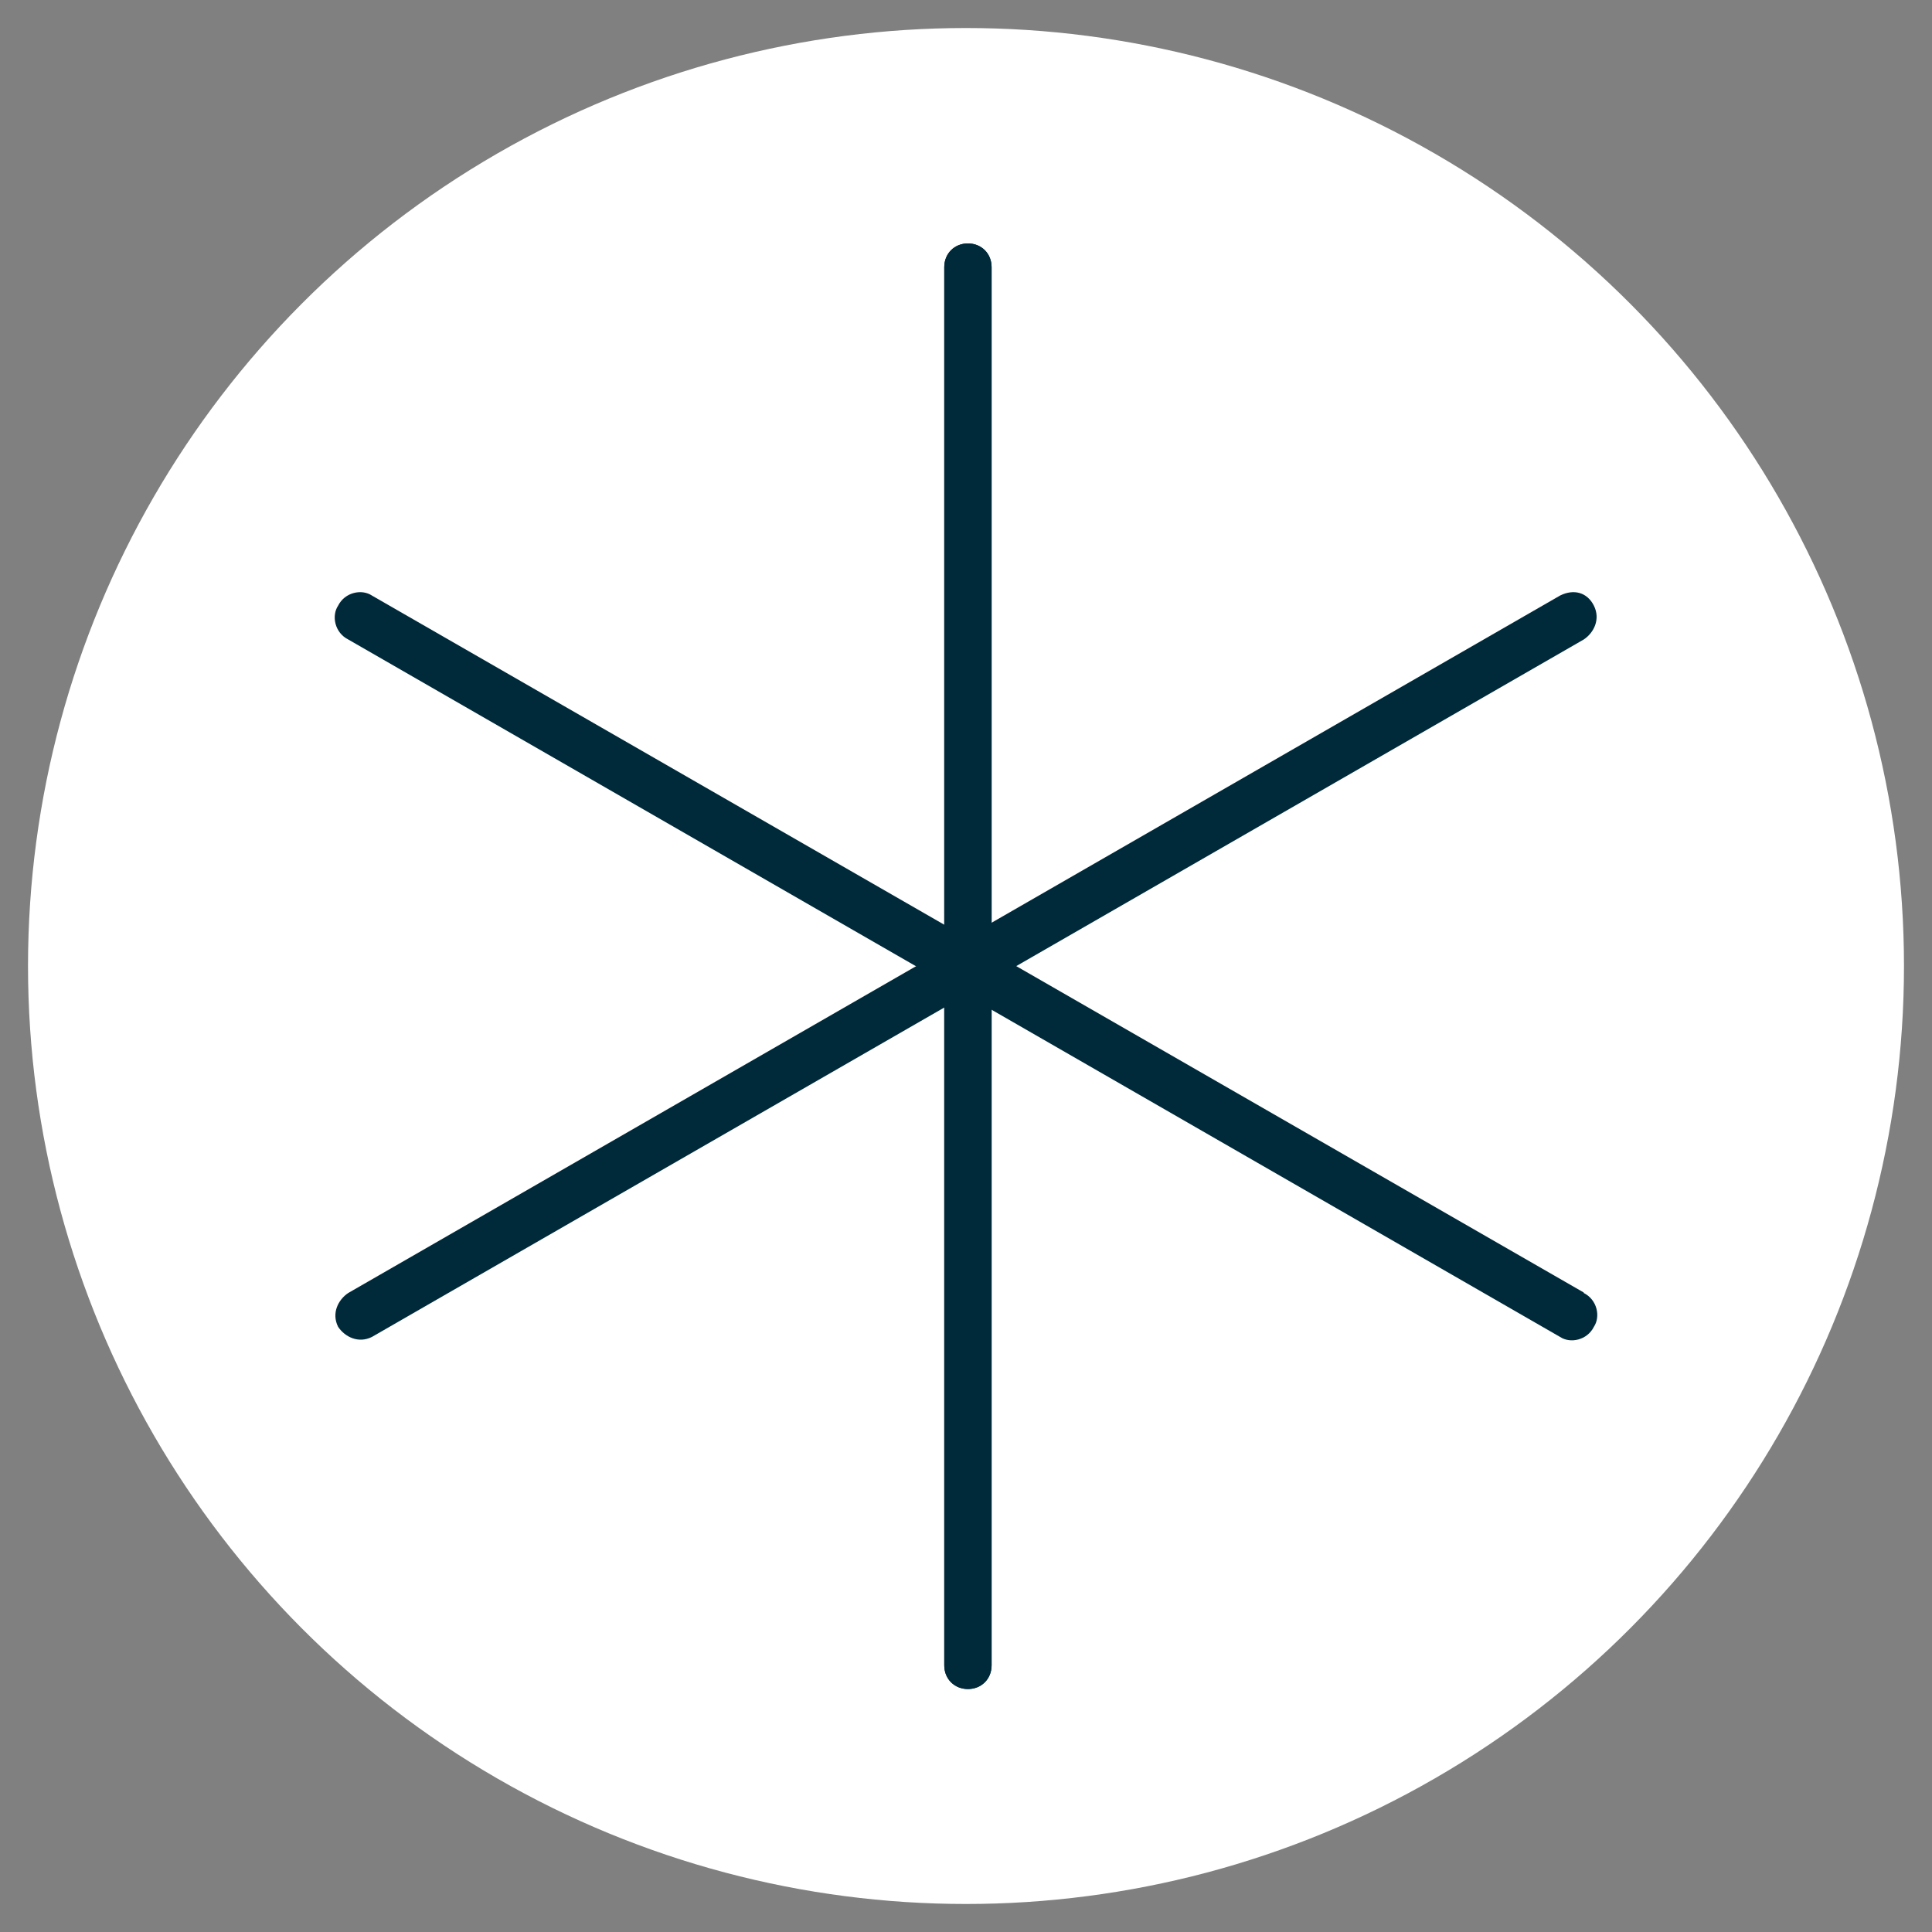
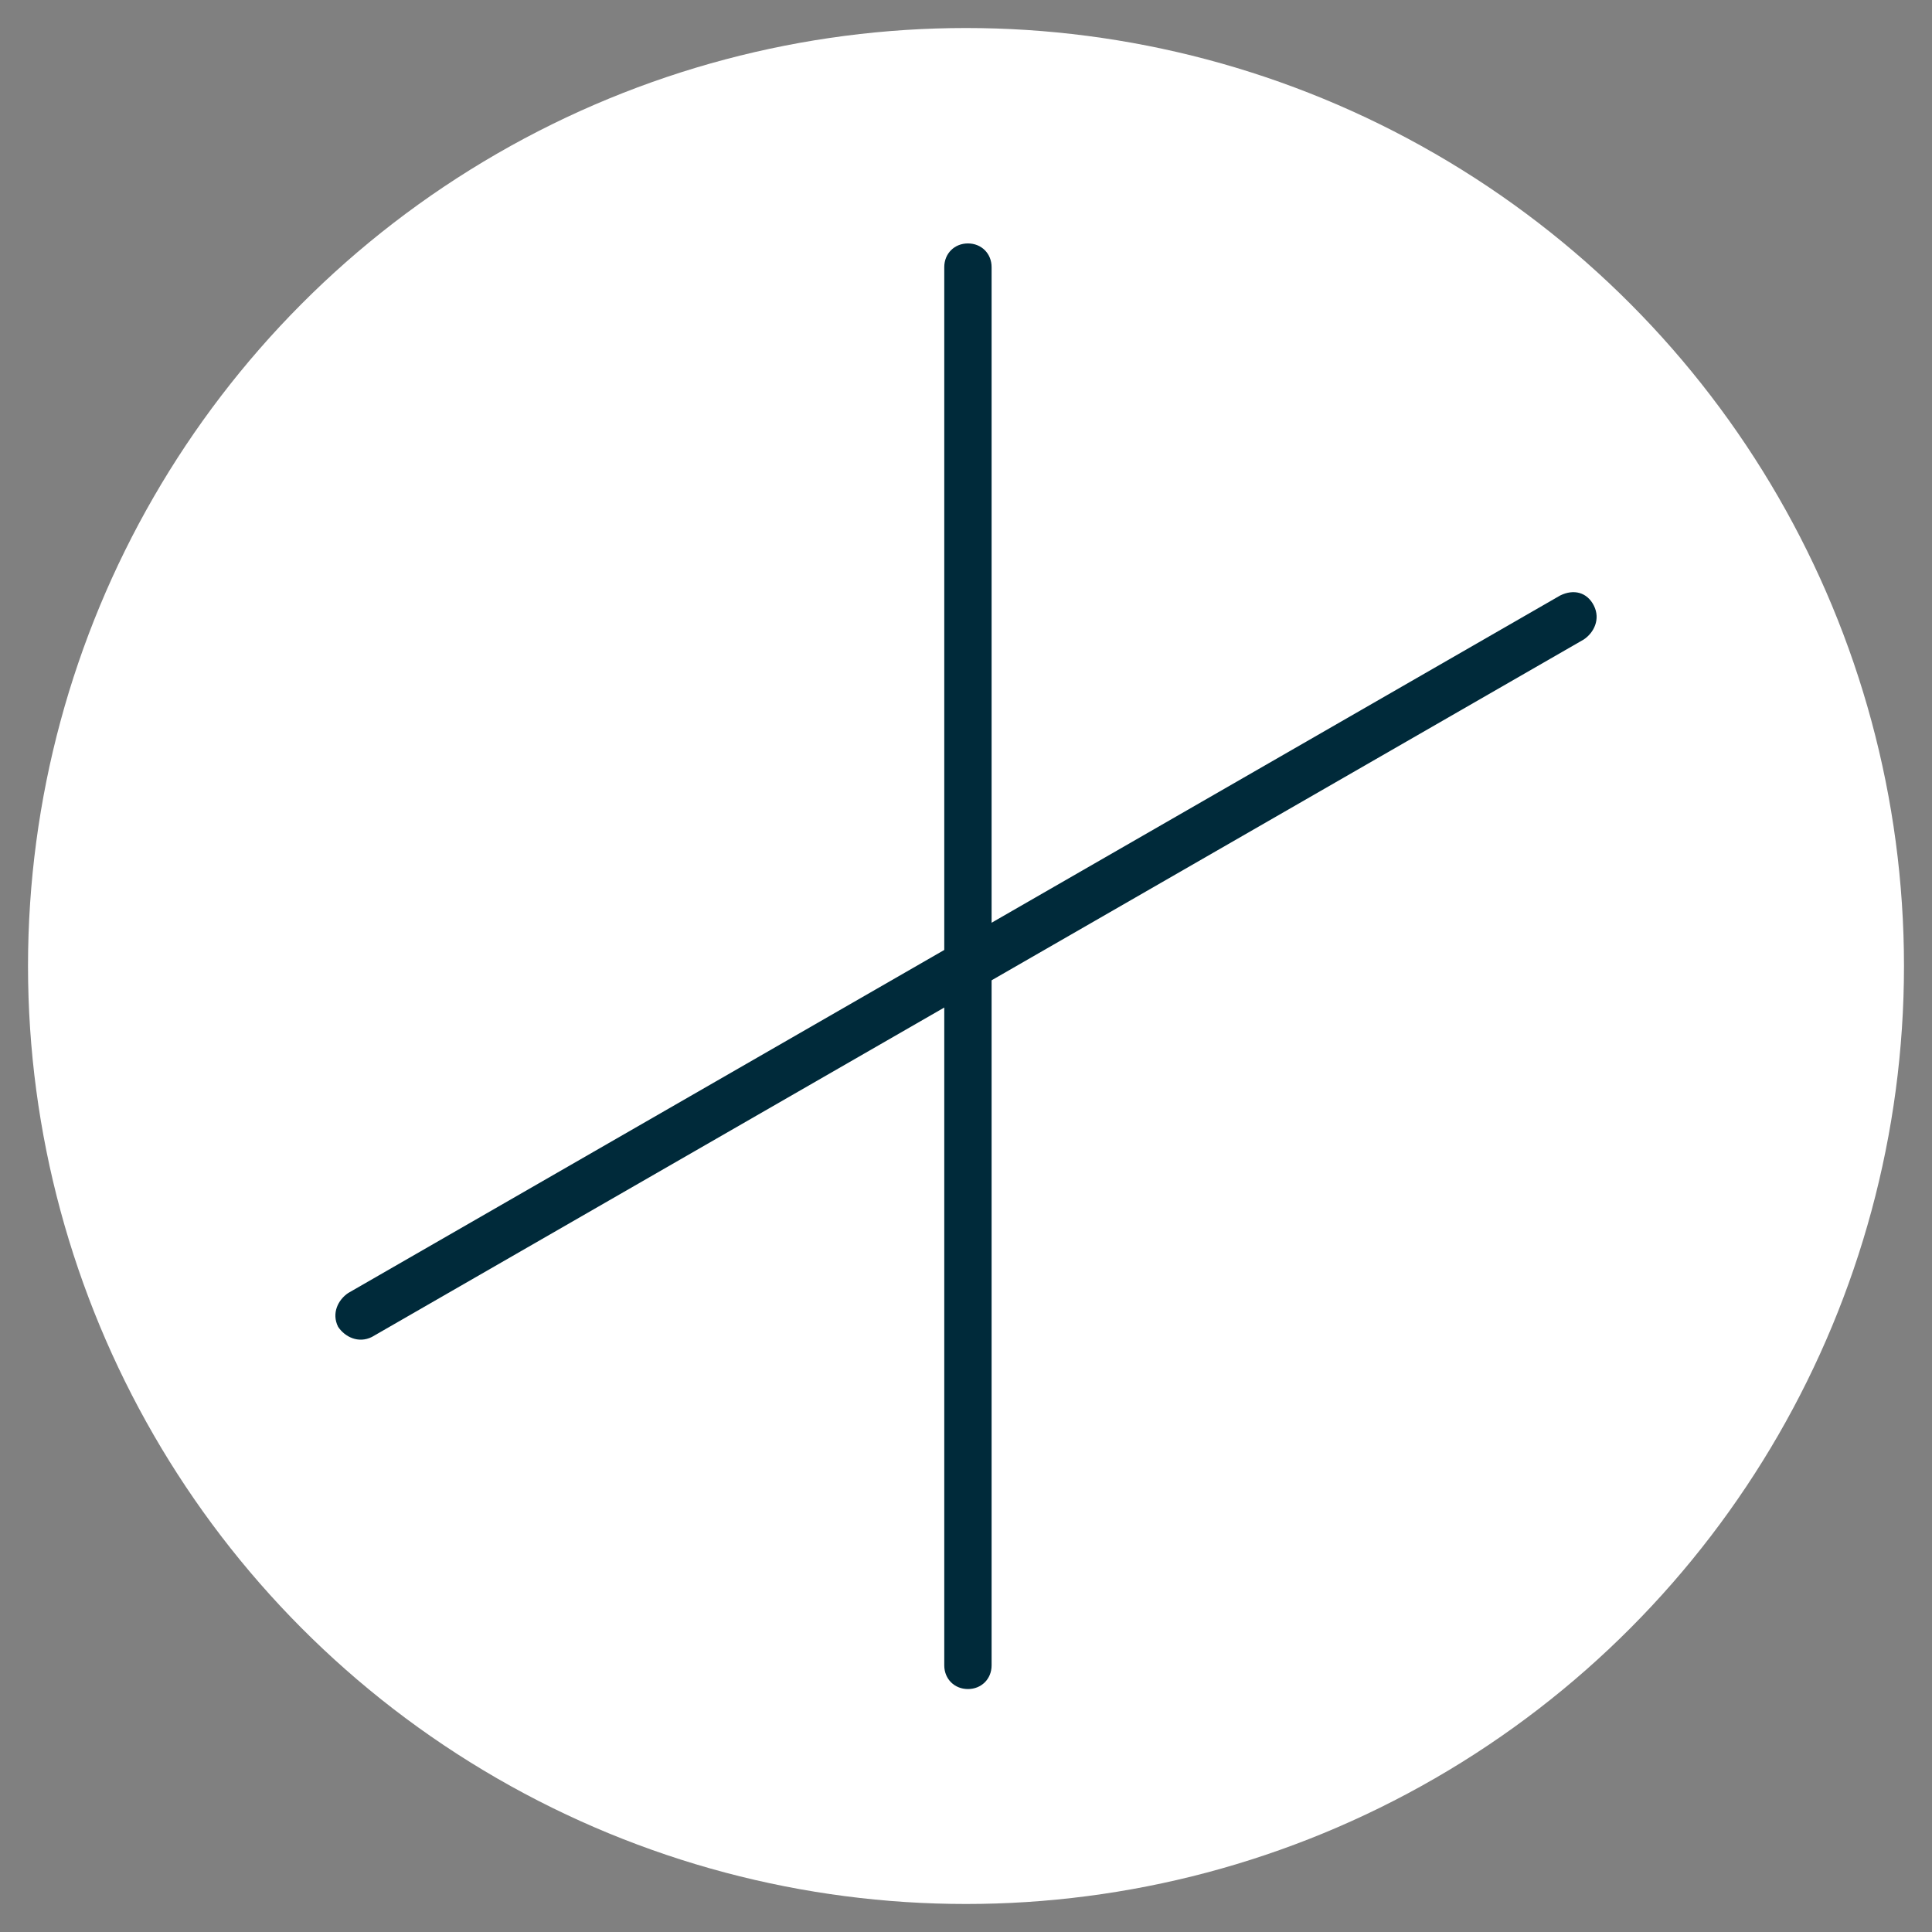
<svg xmlns="http://www.w3.org/2000/svg" id="a" viewBox="0 0 400 400">
  <rect x="0" y="0" width="400" height="400" fill="#808080" stroke="none" />
  <defs>
    <style>.b{fill:#002a3a;}.c{fill:#fff;}</style>
  </defs>
  <circle class="c" cx="200" cy="200" r="194.2" />
  <path class="b" d="m205.3,344.7V55.3c0-2.8-2.1-4.9-4.9-4.9s-4.9,2.1-4.9,4.9v289.5c0,2.8,2.1,4.9,4.9,4.9s4.9-2.1,4.9-4.9" />
-   <path class="b" d="m205.3,344.7V55.3c0-2.8-2.1-4.9-4.9-4.9s-4.9,2.1-4.9,4.9v289.5c0,2.8,2.1,4.9,4.9,4.9s4.9-2.1,4.9-4.9" />
-   <path class="b" d="m327.9,267.6L77,123.3c-2.1-1.4-5.6-.7-7,2.1-1.4,2.1-.7,5.6,2.1,7l250.9,144.4c2.1,1.4,5.6.7,7-2.1,1.4-2.1.7-5.6-2.1-7" />
  <path class="b" d="m323,123.3l-250.9,144.4c-2.1,1.4-3.5,4.2-2.1,7,1.4,2.1,4.2,3.5,7,2.1l250.9-144.4c2.1-1.4,3.5-4.2,2.1-7-1.4-2.8-4.2-3.5-7-2.1" />
</svg>